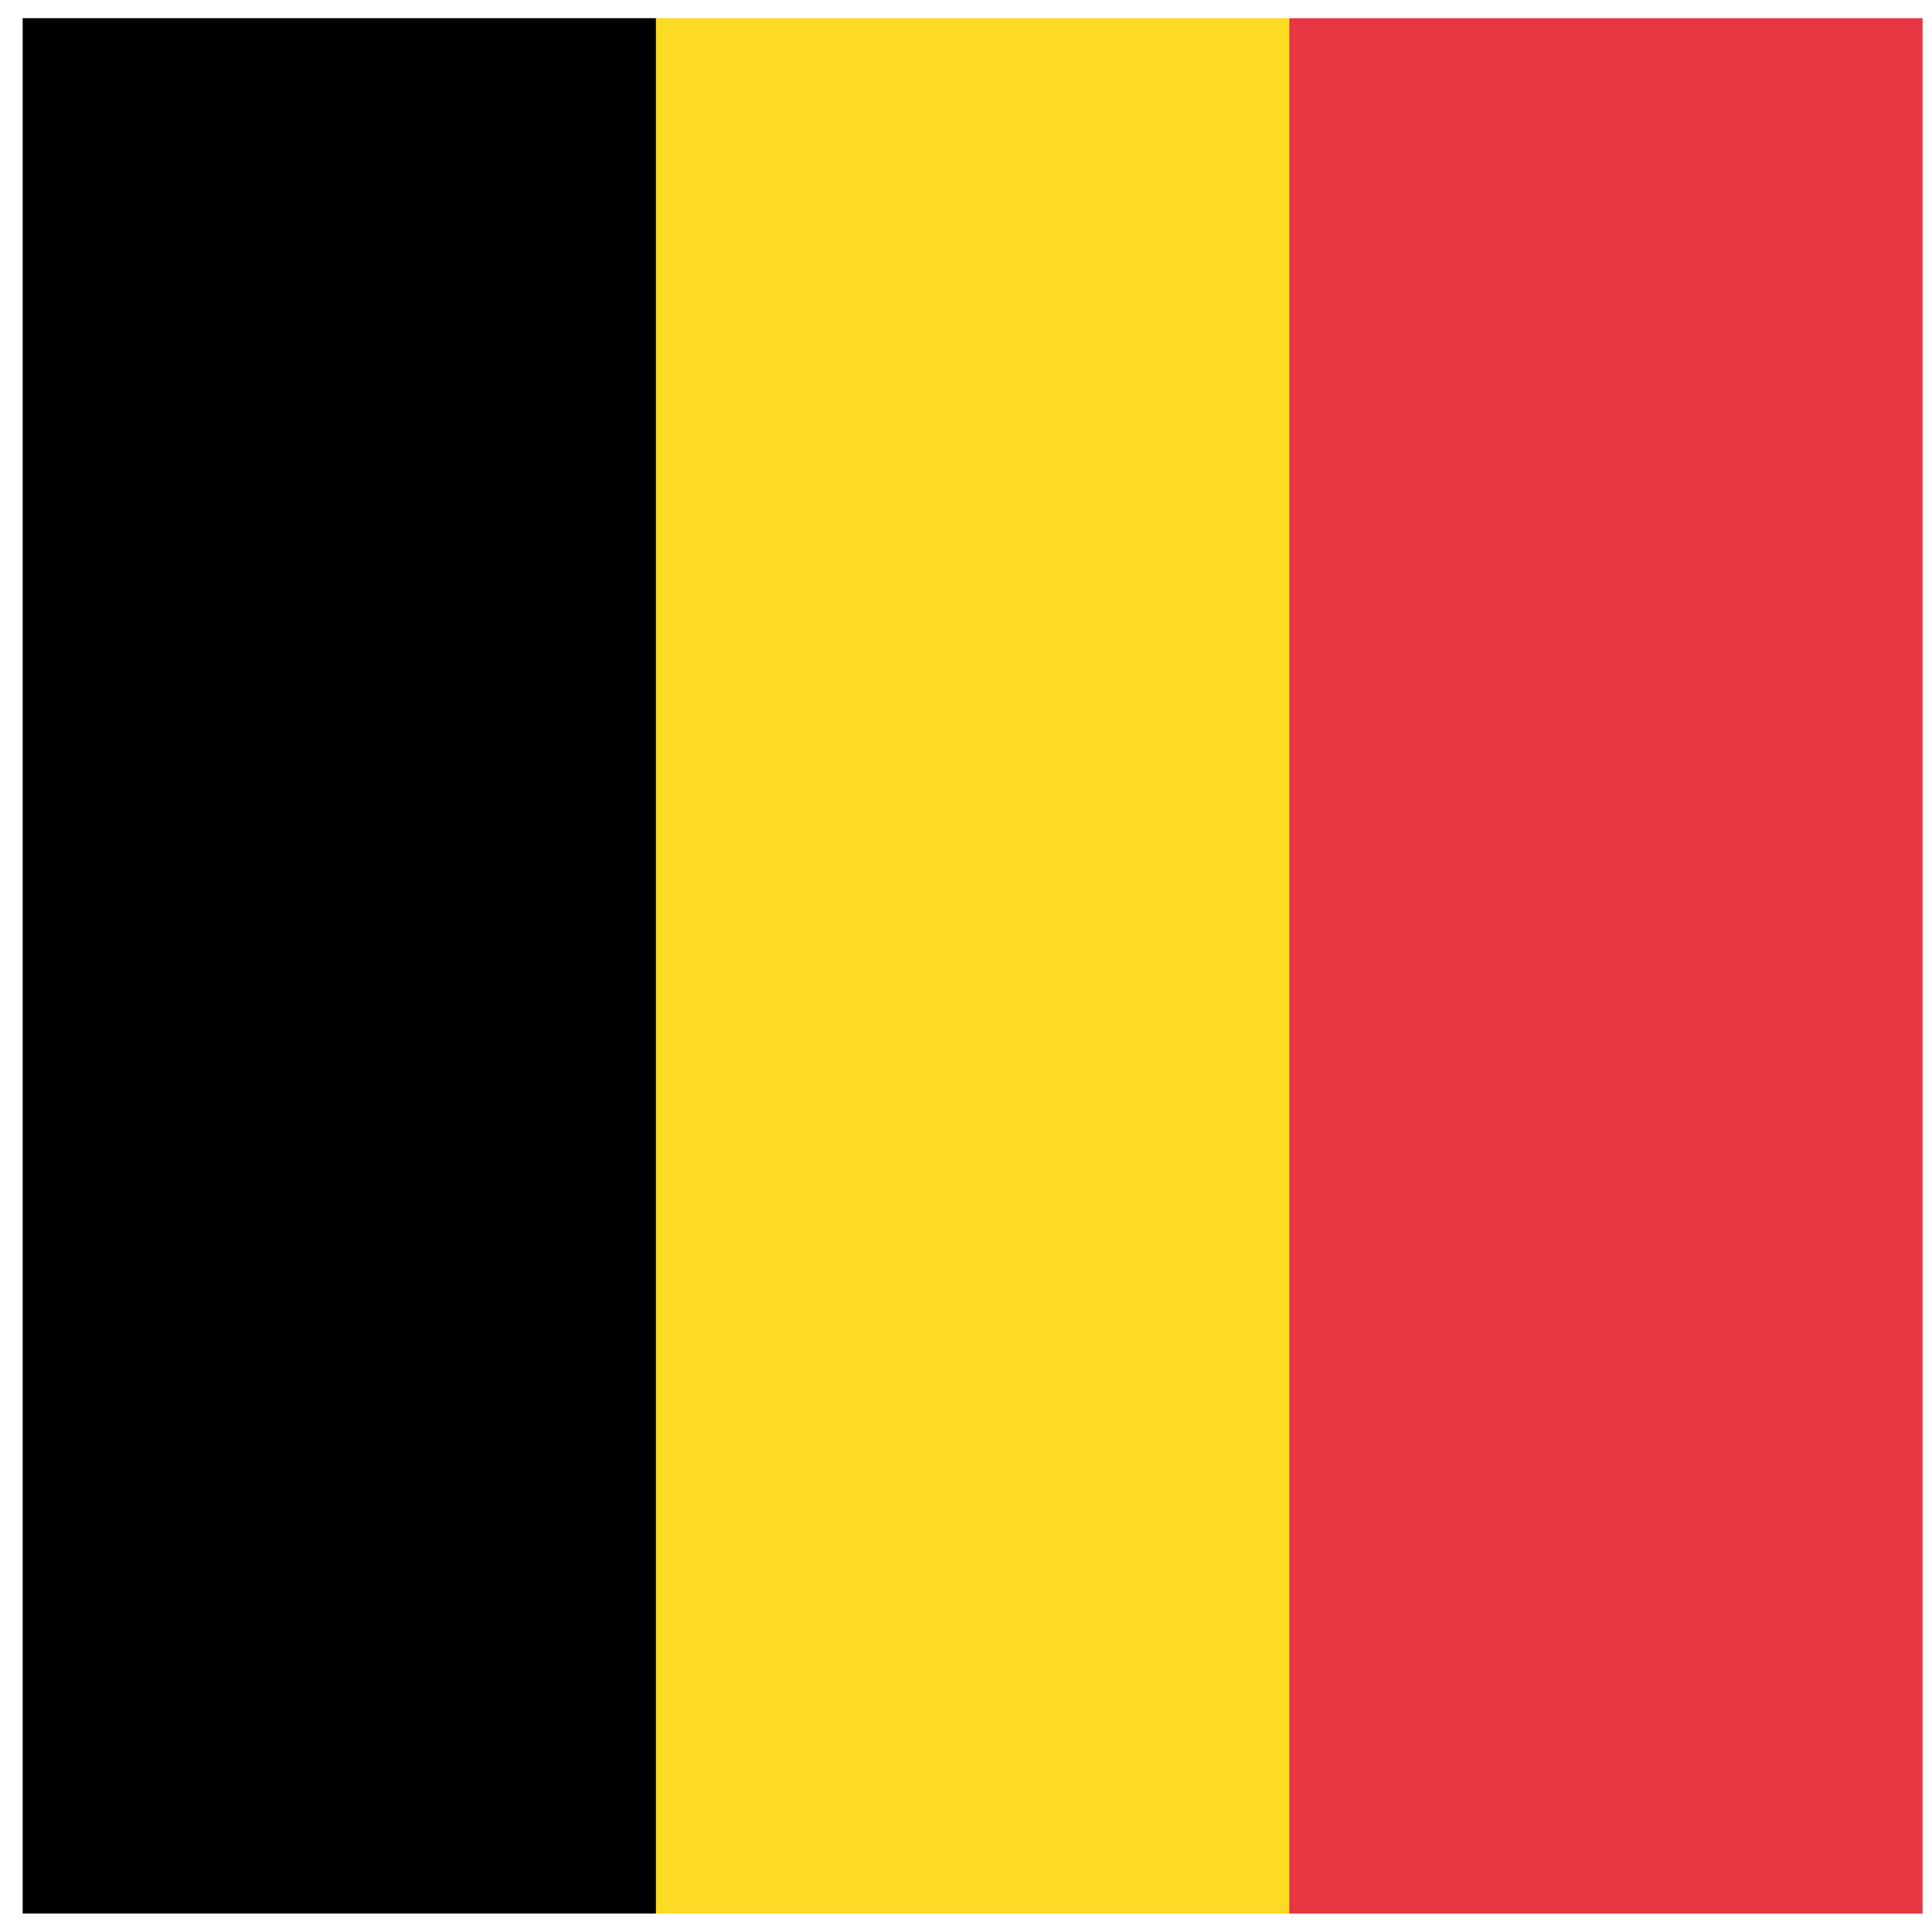
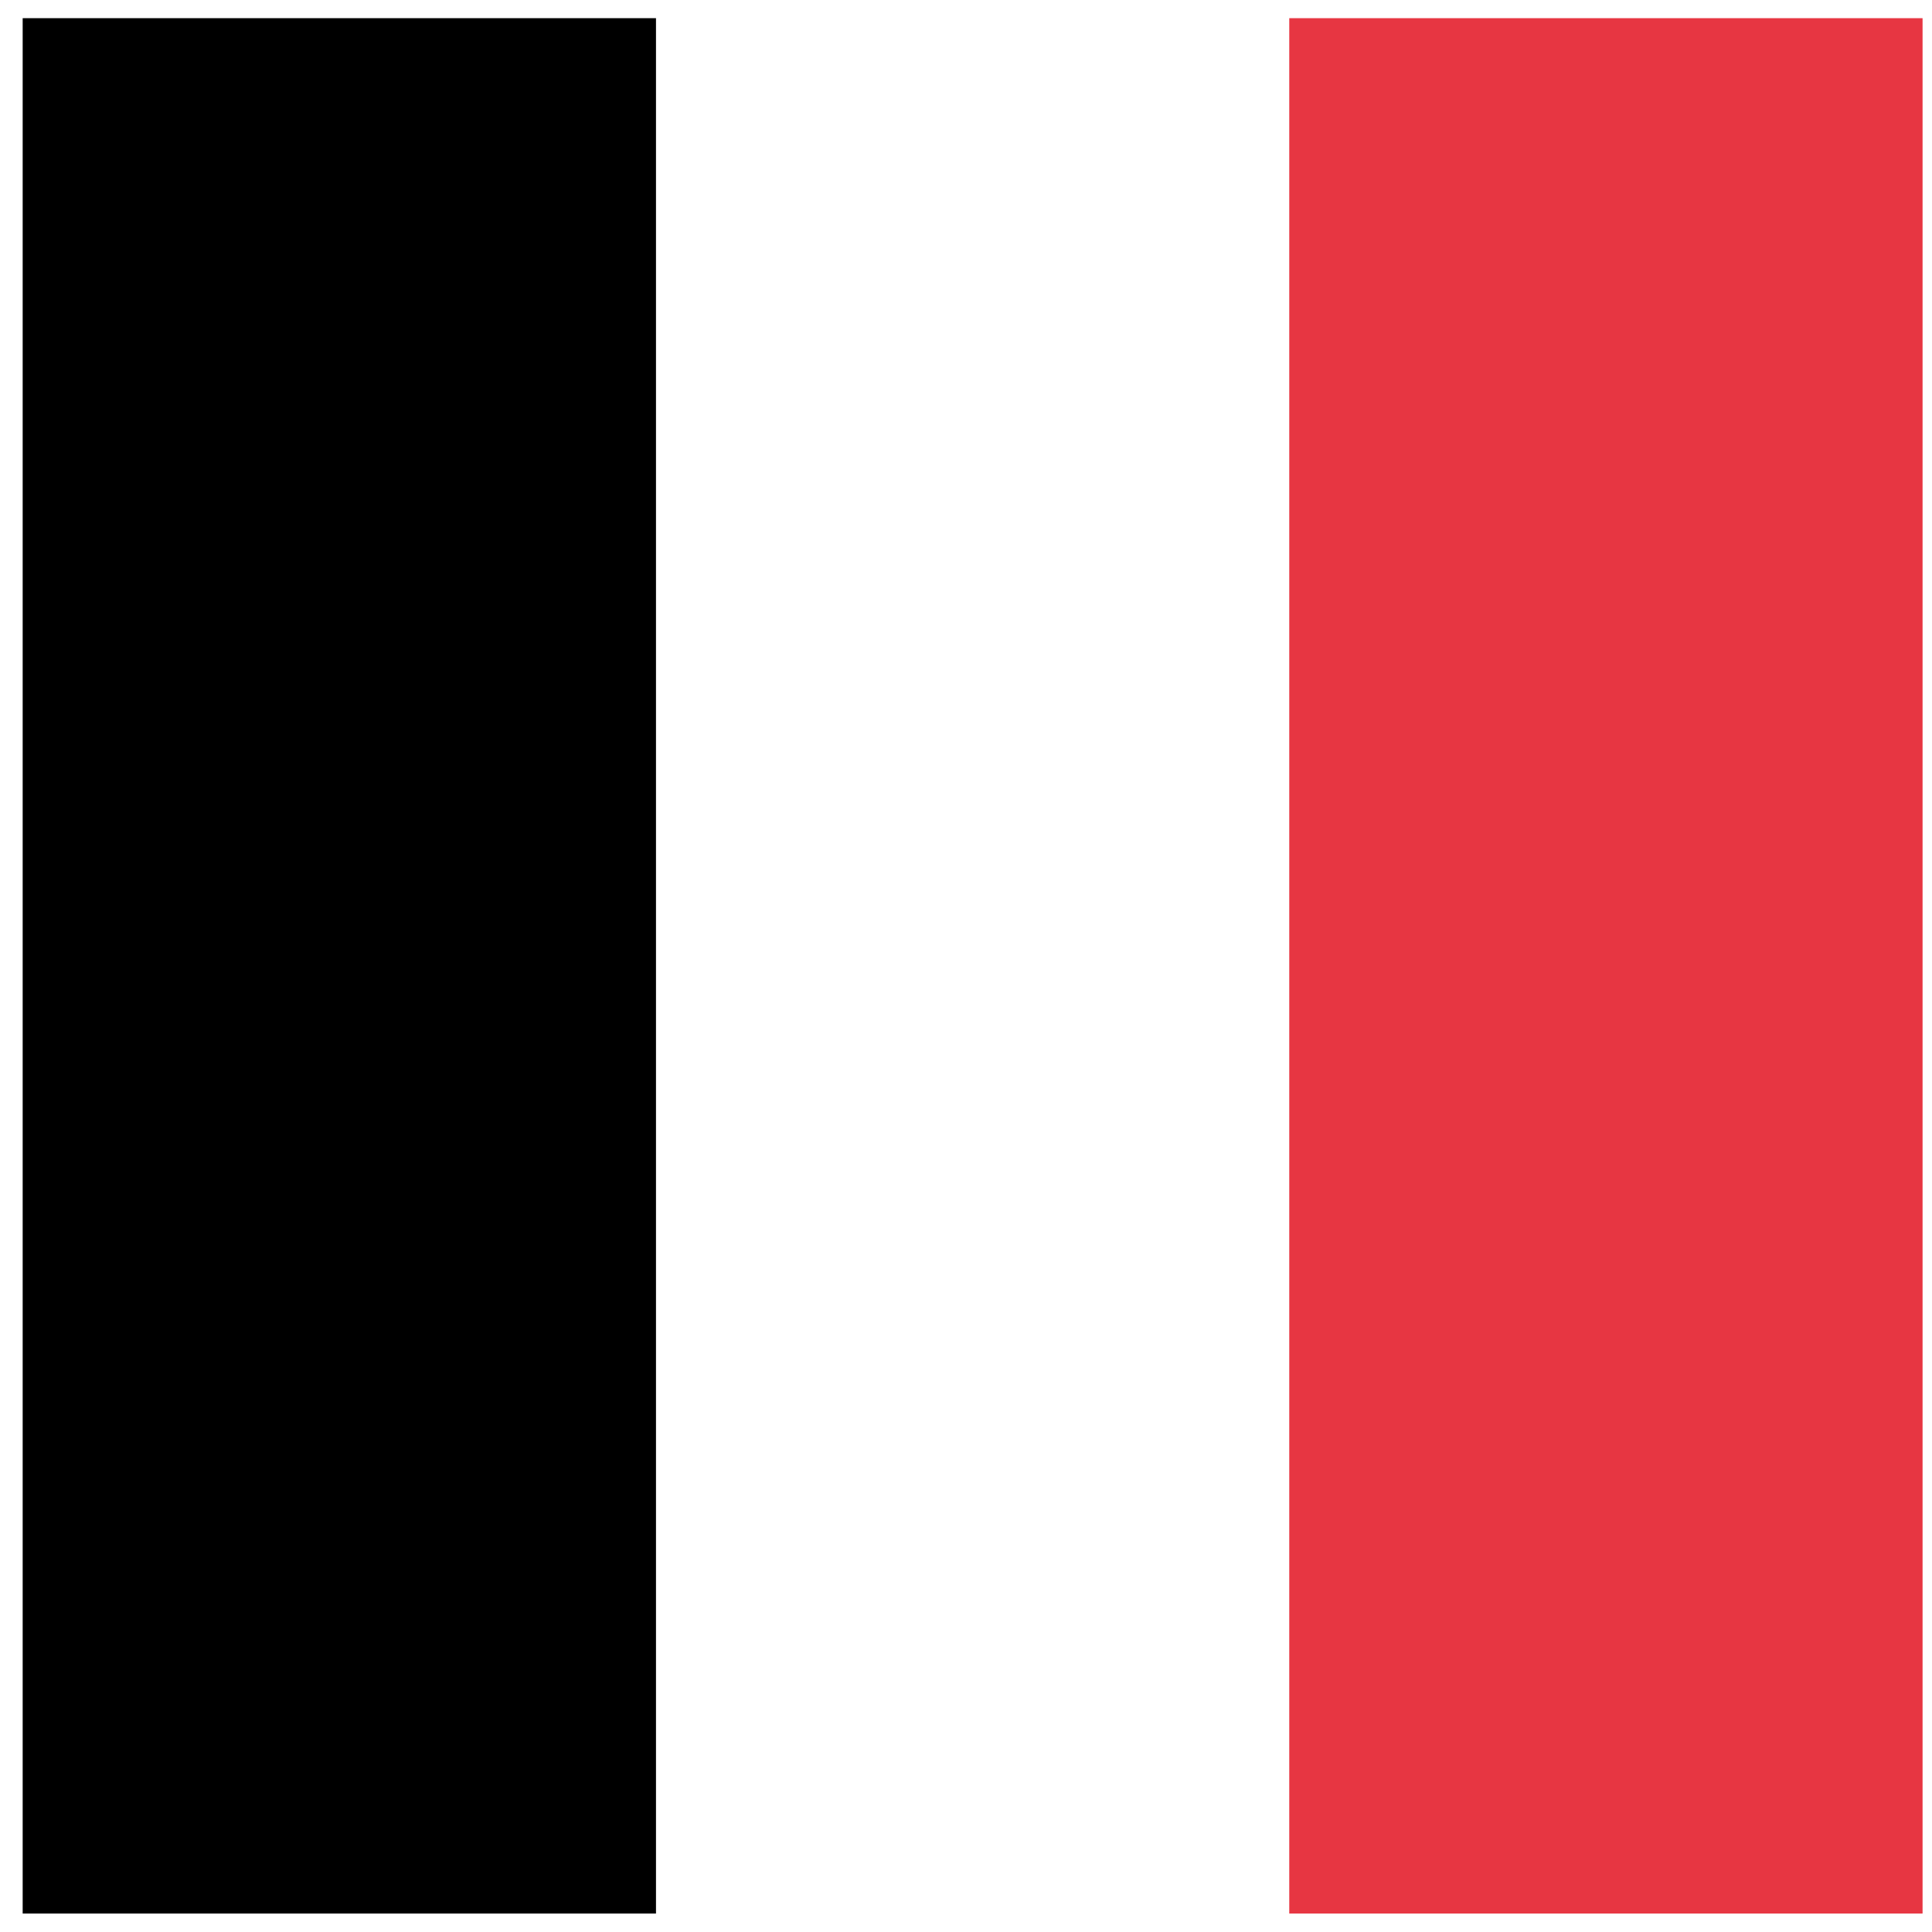
<svg xmlns="http://www.w3.org/2000/svg" id="Ebene_1" data-name="Ebene 1" viewBox="0 0 850.39 850.39">
  <defs>
    <style>
            .cls-1be{fill:none;stroke:#1d1d1b;stroke-width:15px;}.cls-2be{clip-path:url(#clip-path);}.cls-3be{fill:#fdda24;}.cls-4be{fill:#e73642;}
        </style>
  </defs>
  <g class="cls-2be">
    <rect x="9.98" y="8" width="278.76" height="834.27" />
-     <rect class="cls-3be" x="288.76" y="8" width="278.76" height="834.27" />
    <rect class="cls-4be" x="567.48" y="8" width="278.76" height="834.27" />
  </g>
</svg>